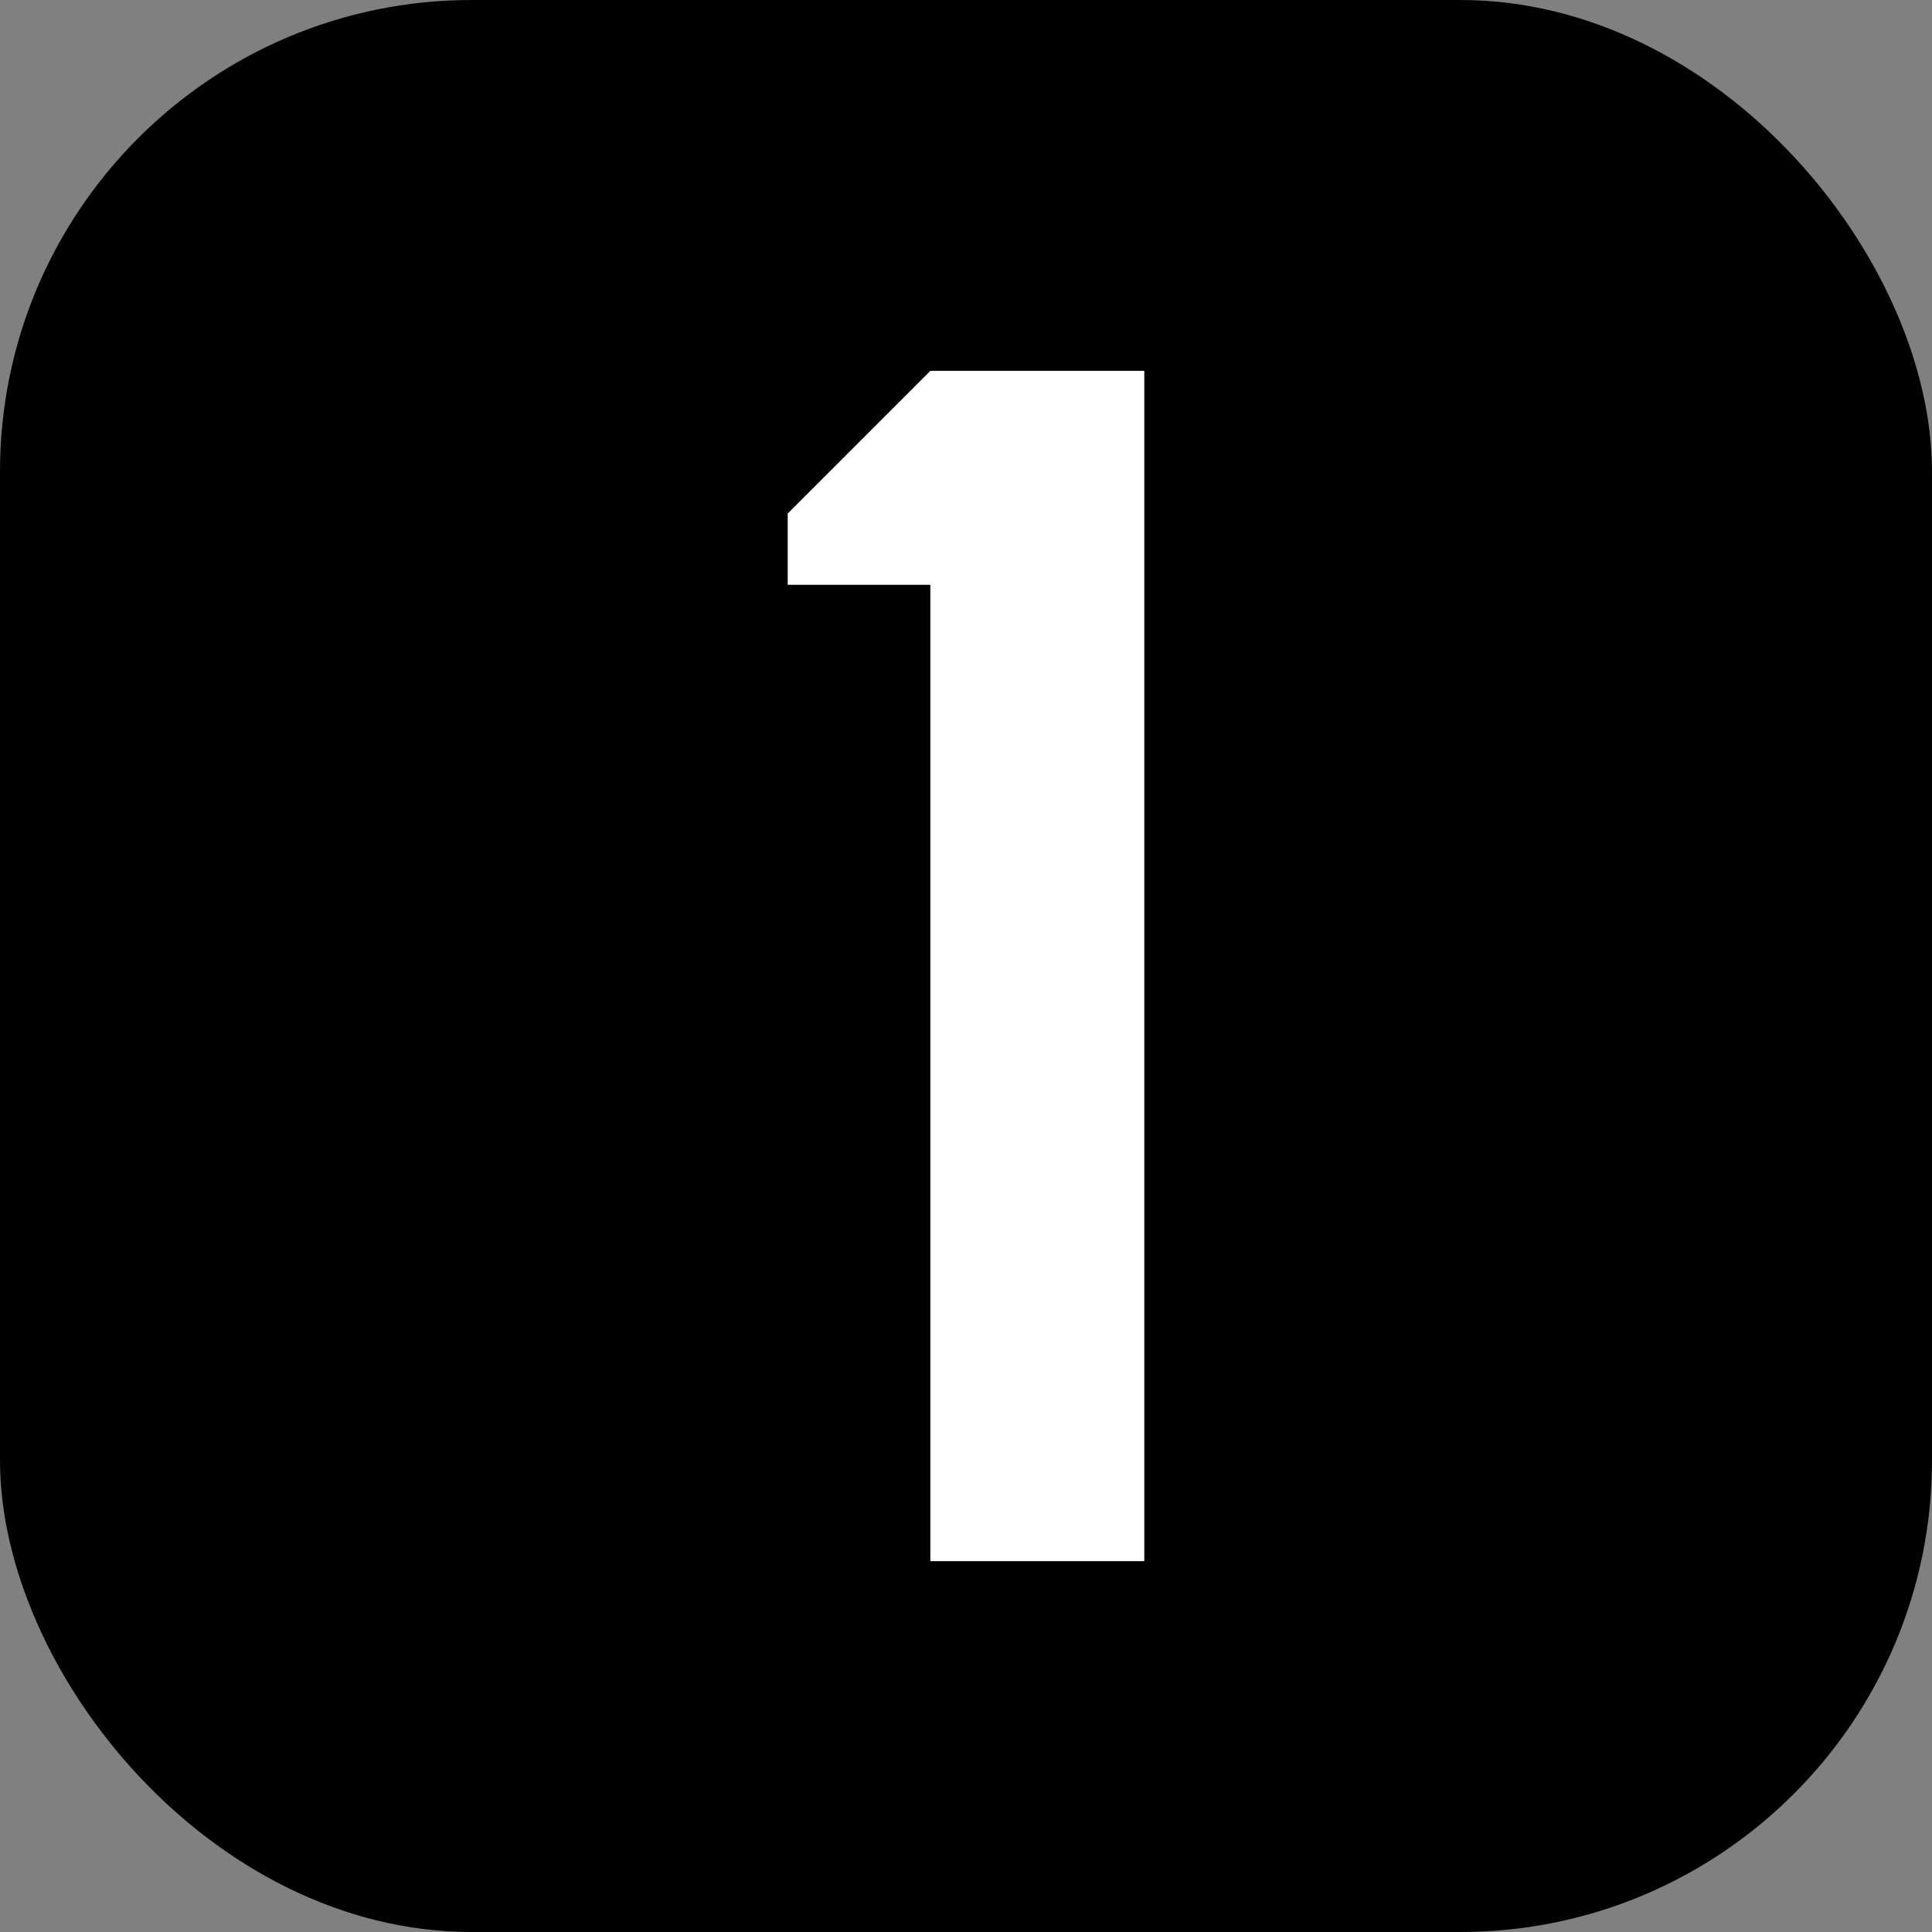
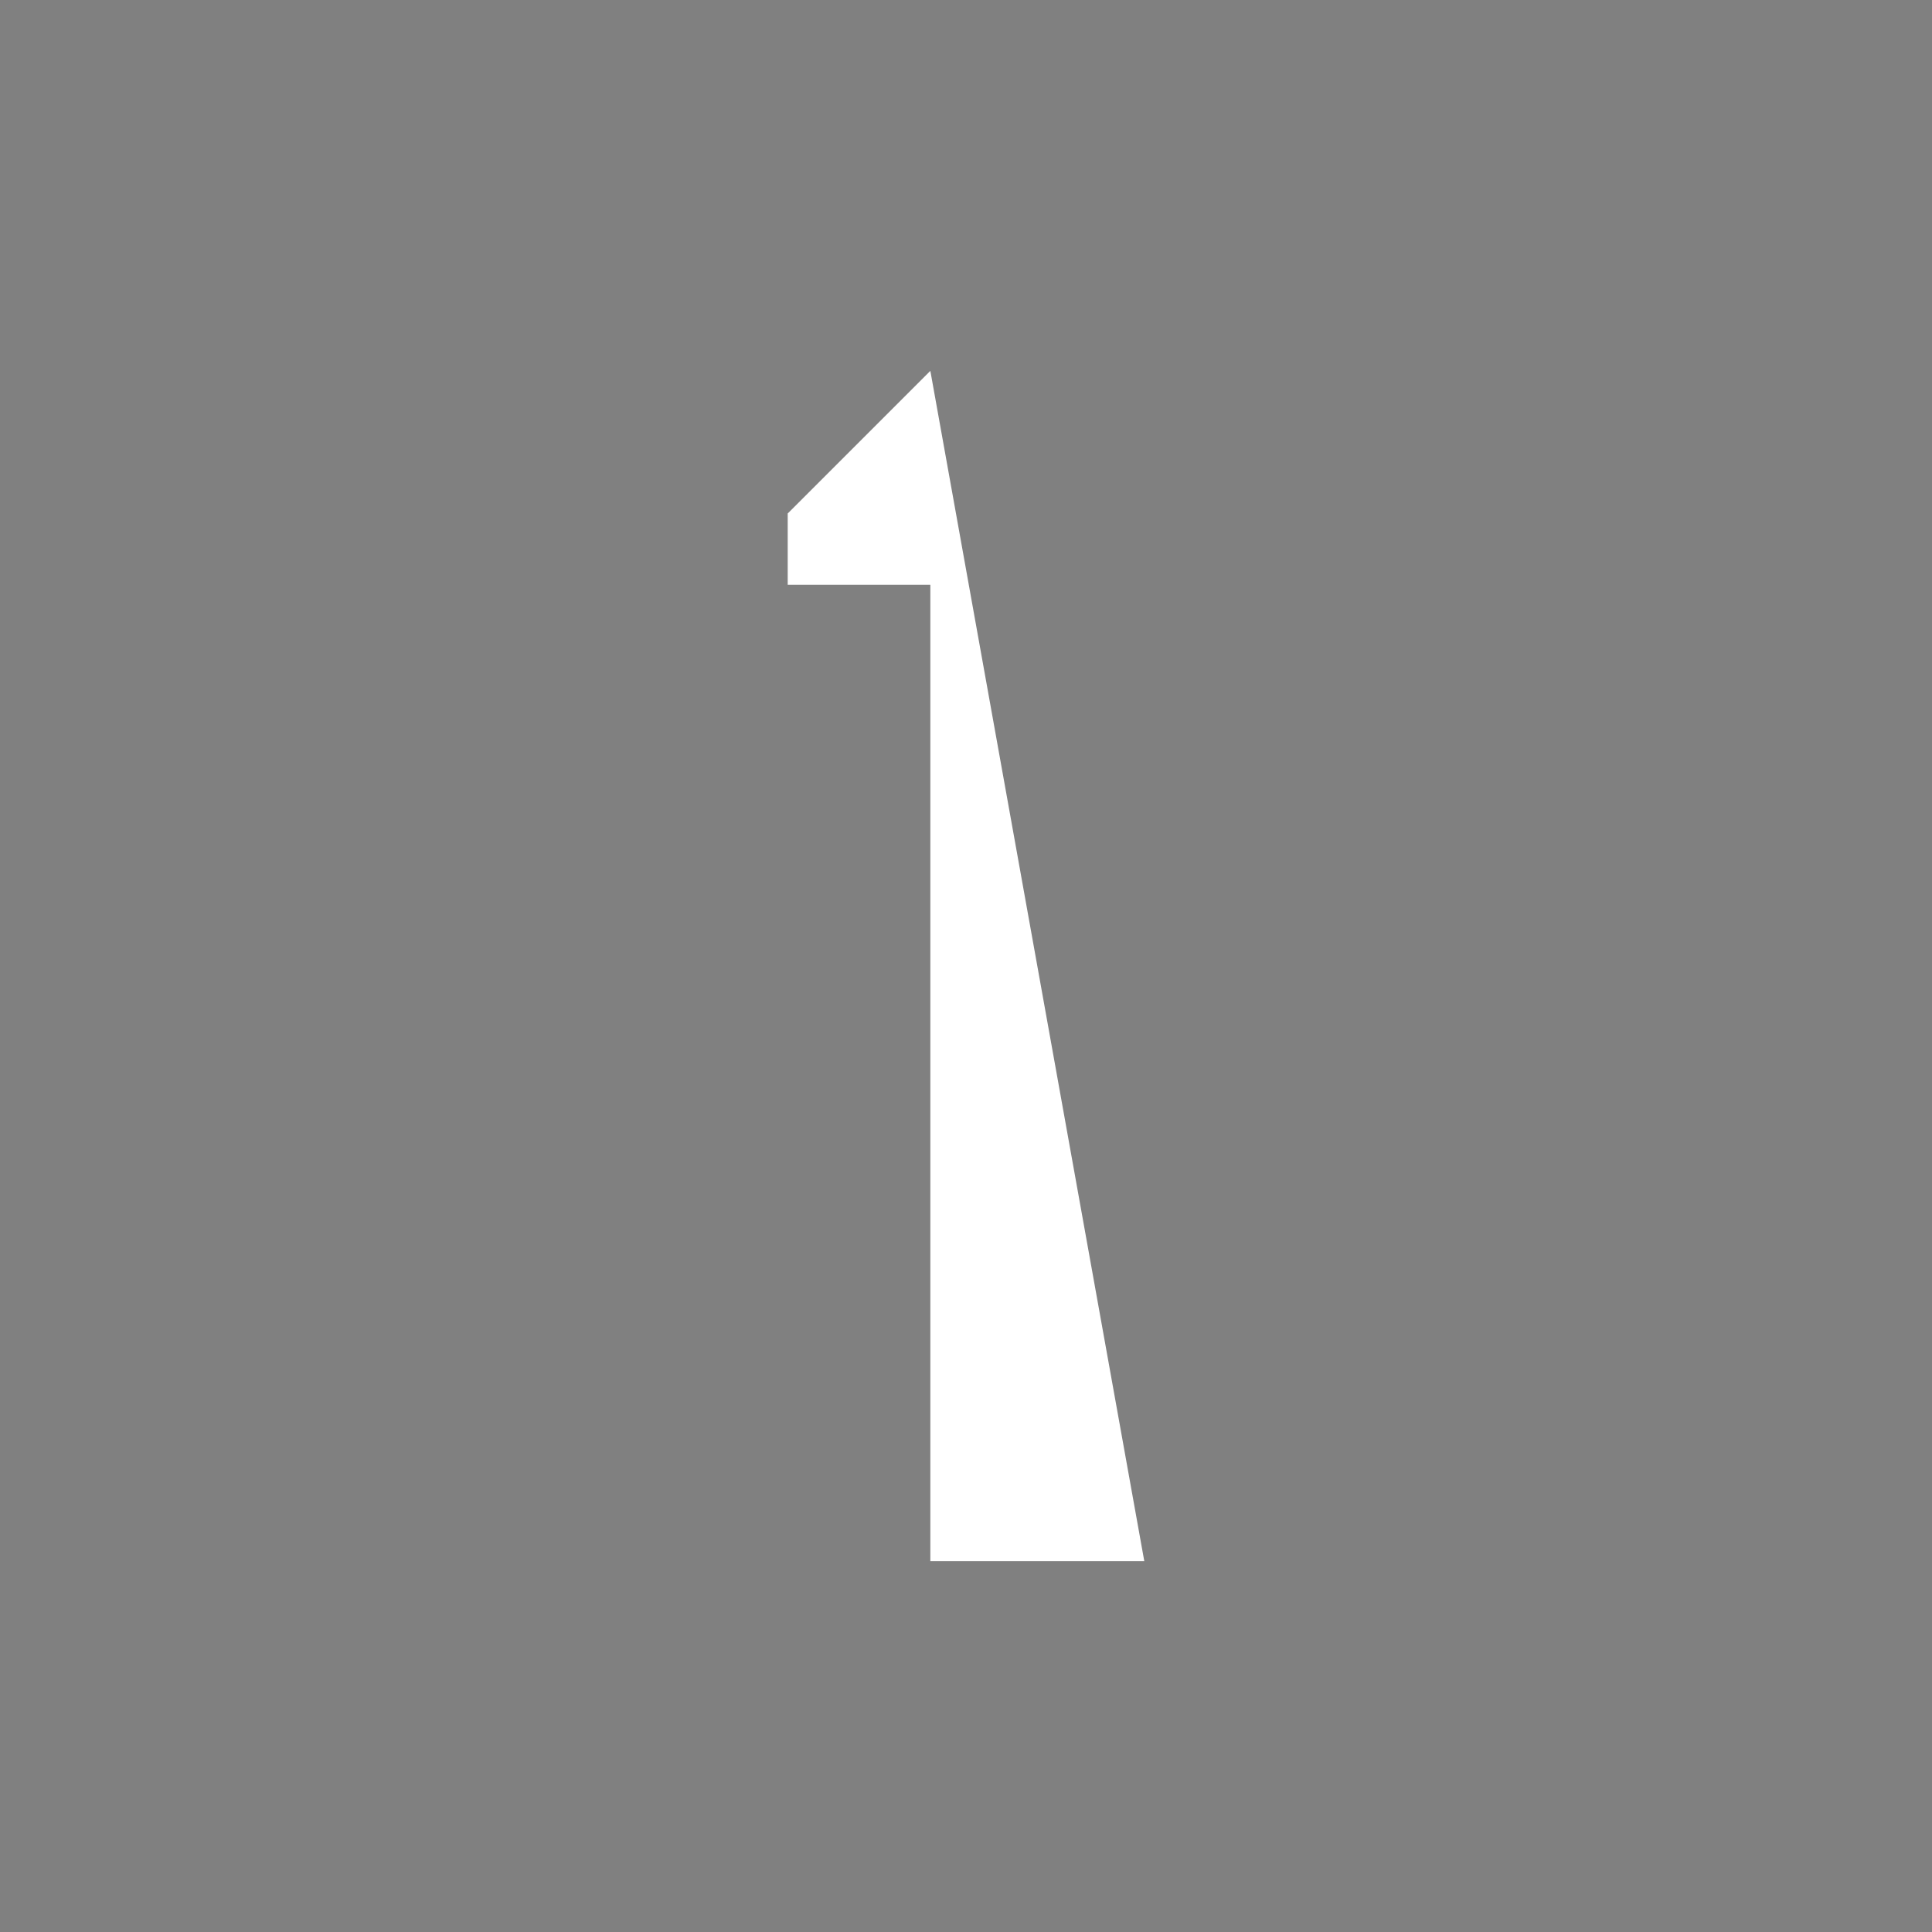
<svg xmlns="http://www.w3.org/2000/svg" id="Layer_2" viewBox="0 0 512 512" data-name="Layer 2">
  <rect x="0" y="0" width="512" height="512" fill="#808080" stroke="none" />
  <linearGradient id="linear-gradient" gradientUnits="userSpaceOnUse" x1="36.61" x2="475.39" y1="36.61" y2="475.39">
    <stop offset="0" stop-color="#59e6ff" />
    <stop offset="1" stop-color="#002bc7" />
  </linearGradient>
  <g id="Numbers">
    <g id="_01" data-name="01">
-       <rect id="Background" fill="url(#linear-gradient)" height="512" rx="125" width="512" style="fill: rgb(0, 0, 0);" />
-       <path id="_01-2" d="m303.25 413.72h-56.7v-258.74h-37.8v-18.9l37.8-37.8h56.7z" fill="#fff" data-name="01" style="fill: rgb(255, 255, 255);" />
+       <path id="_01-2" d="m303.25 413.72h-56.7v-258.74h-37.8v-18.9l37.8-37.8z" fill="#fff" data-name="01" style="fill: rgb(255, 255, 255);" />
    </g>
  </g>
</svg>